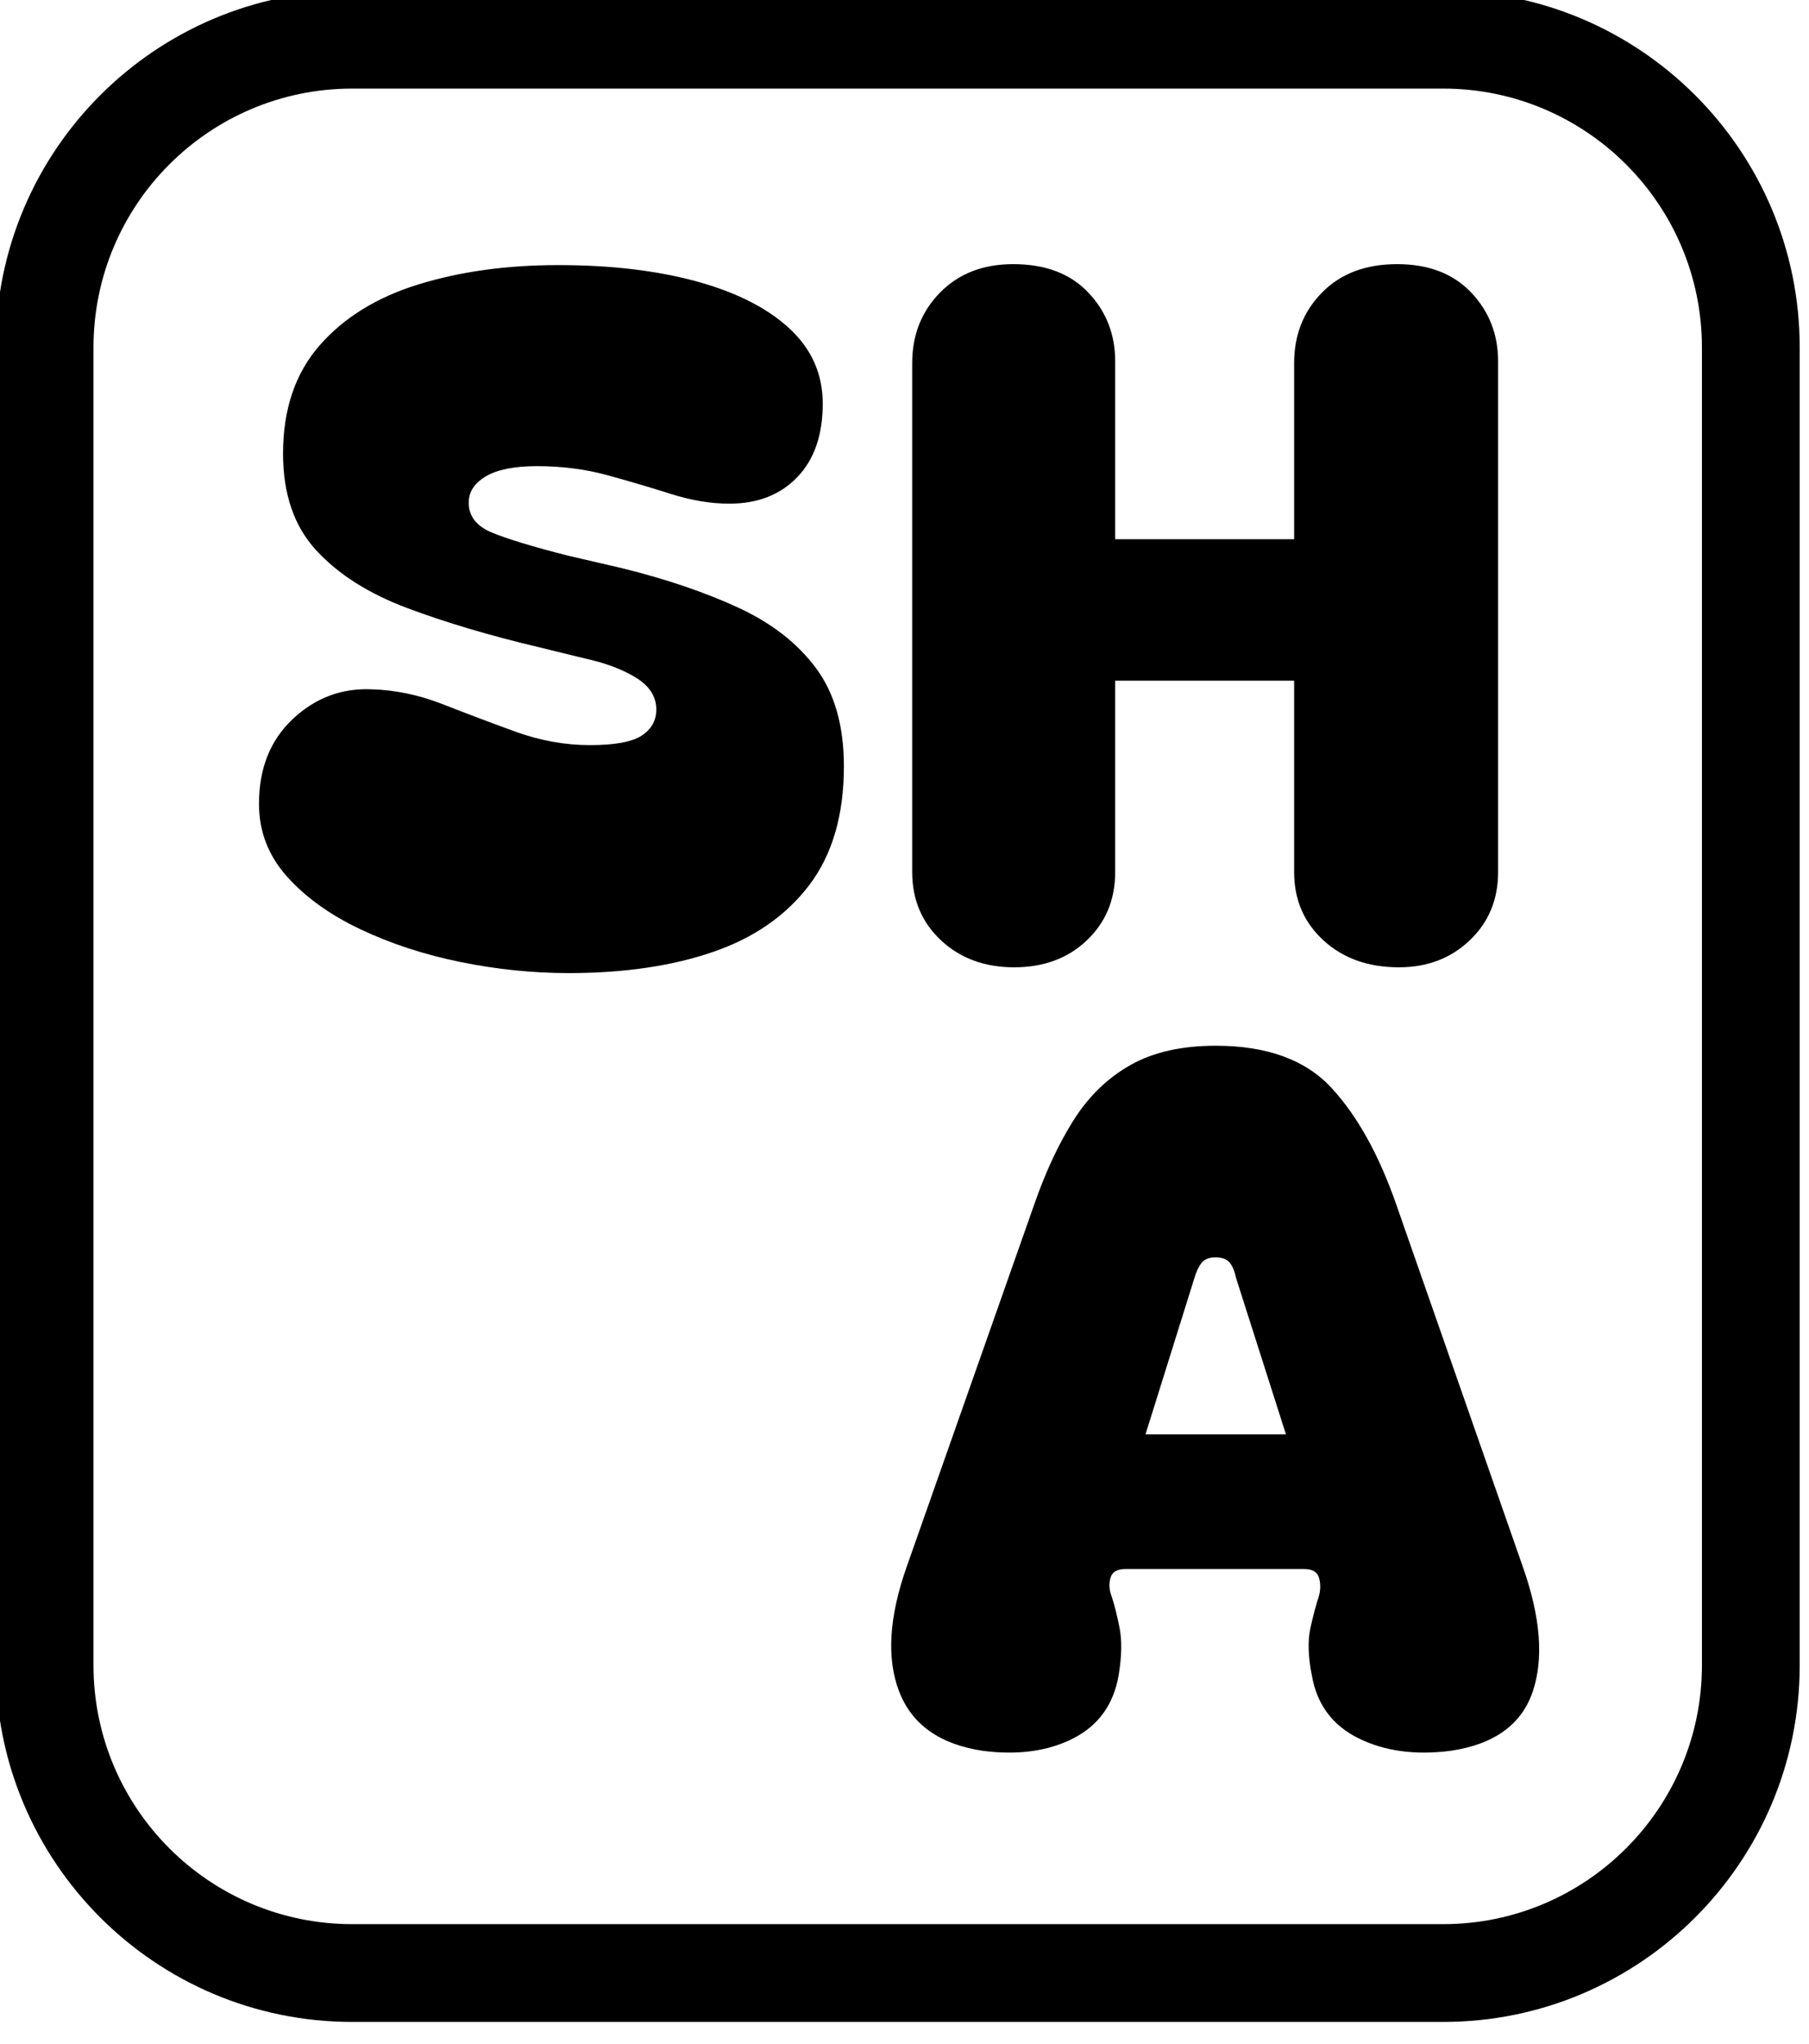
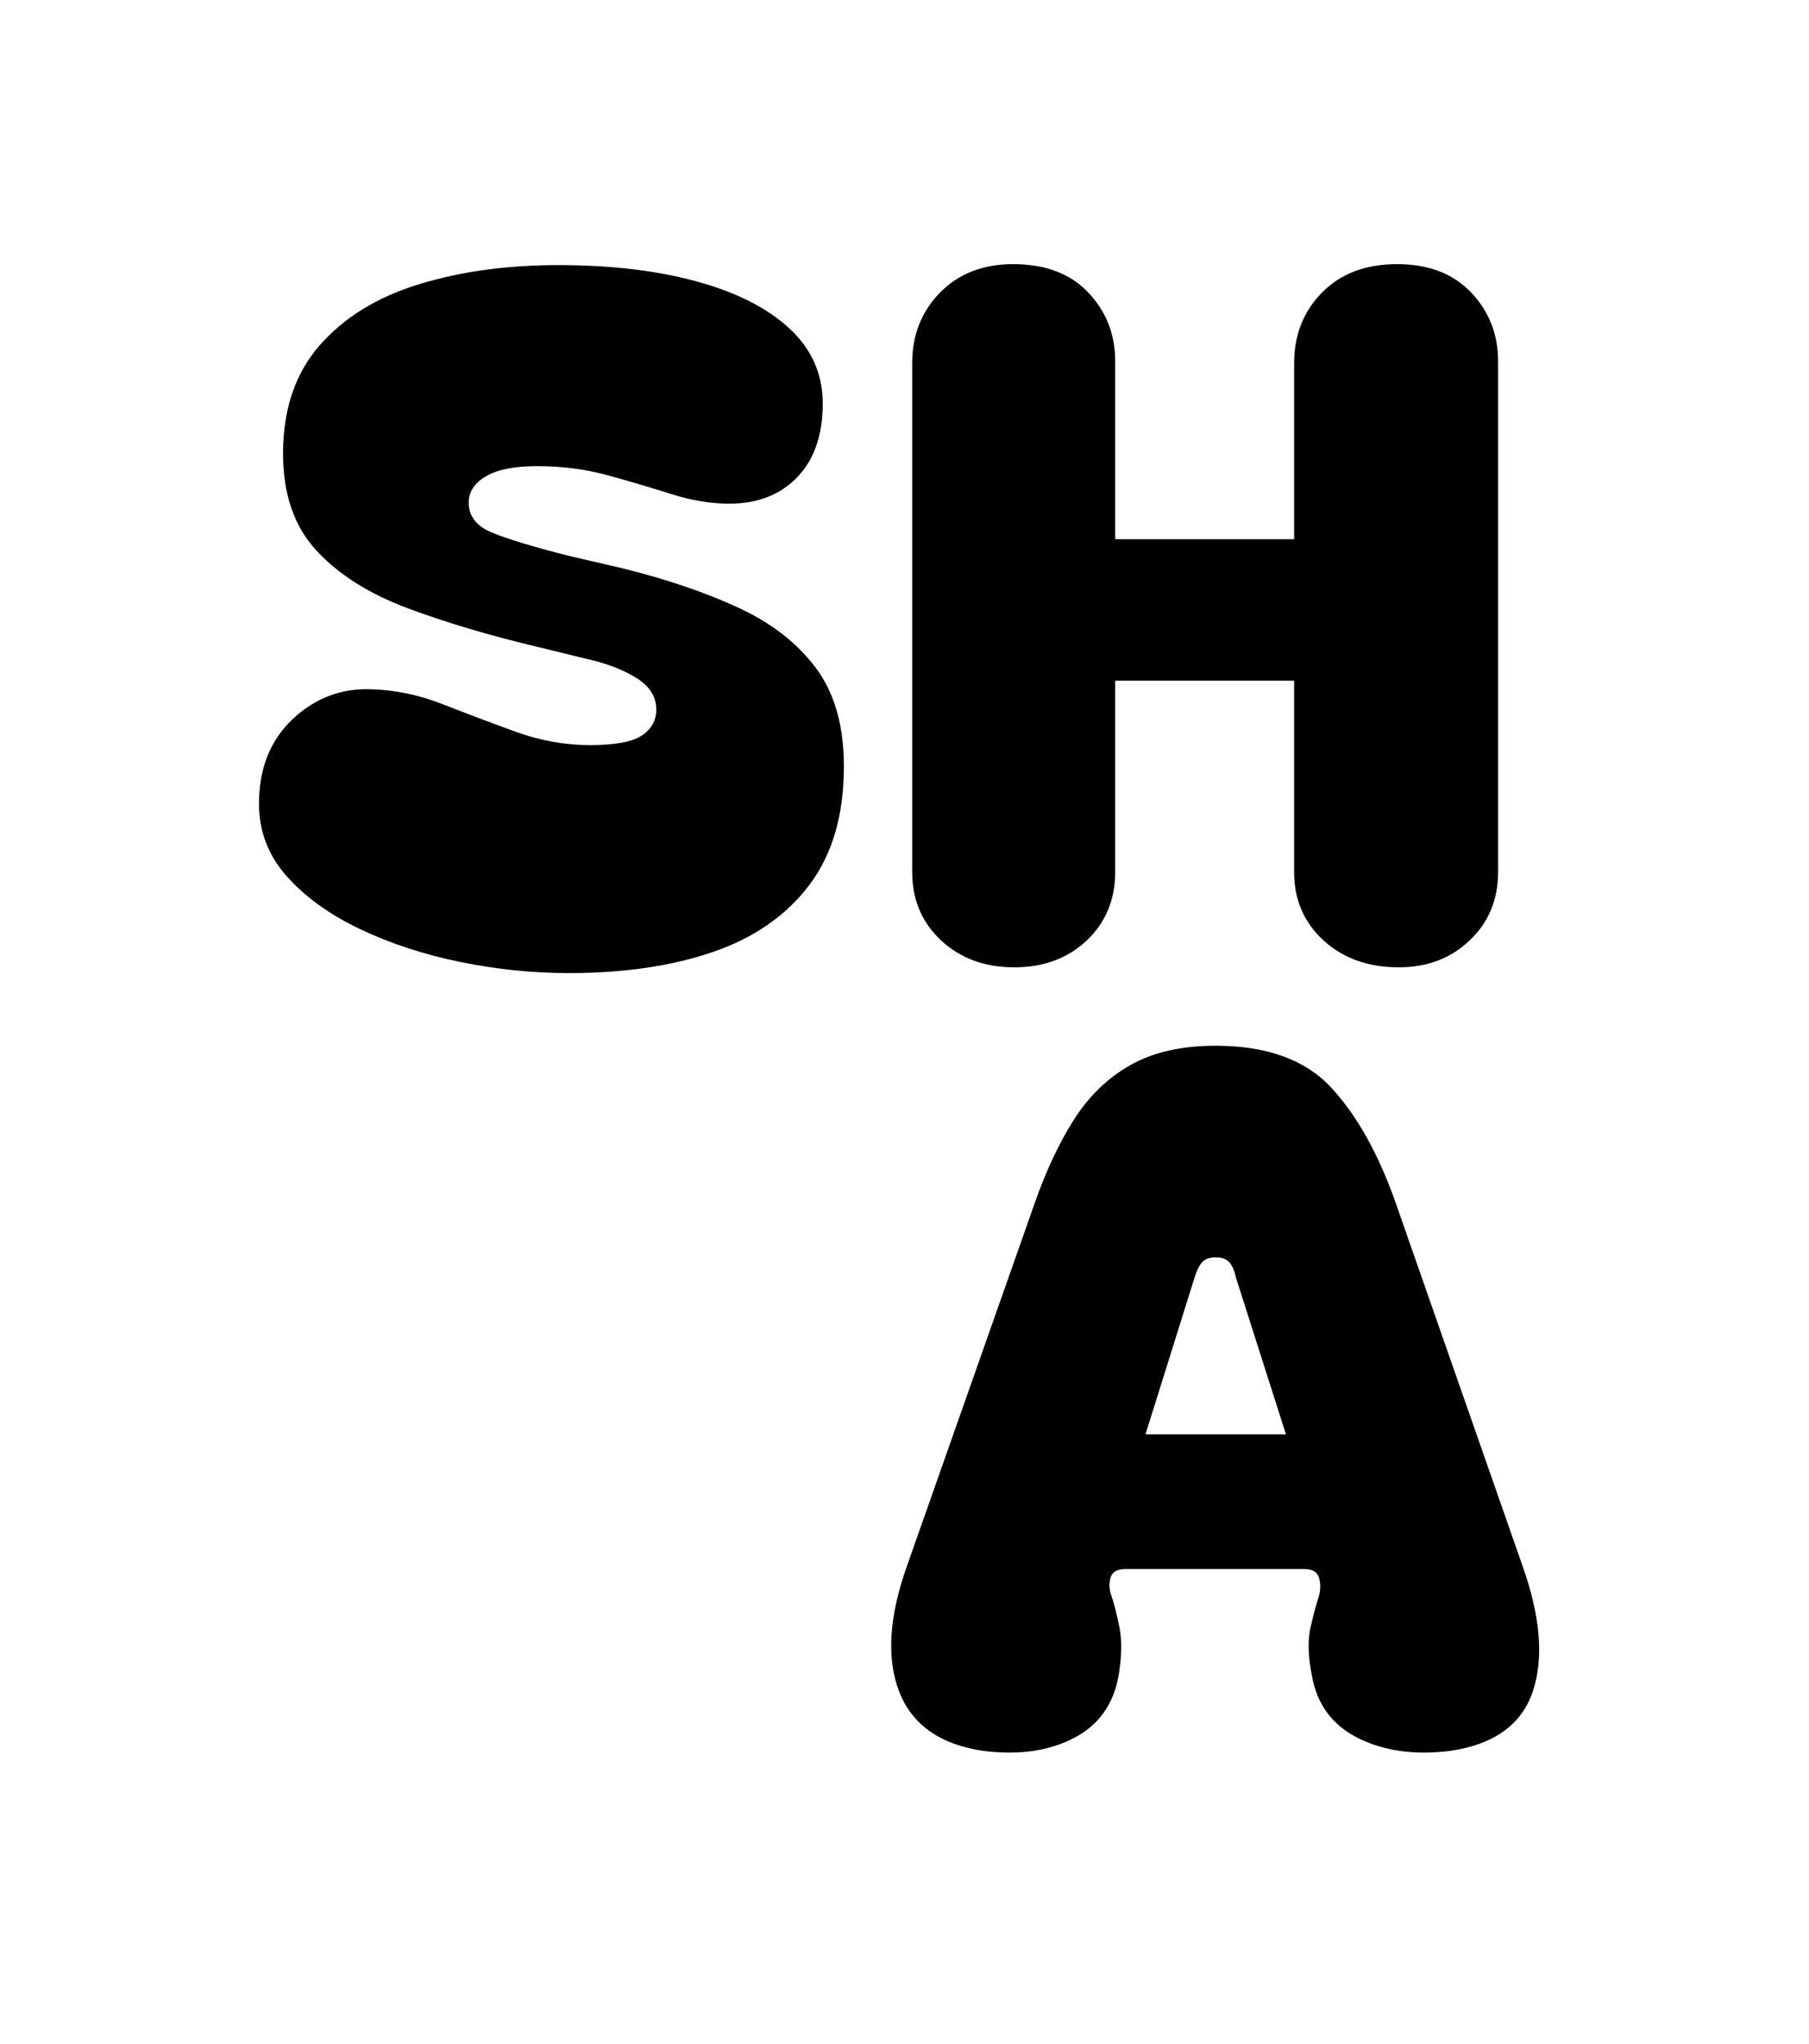
<svg xmlns="http://www.w3.org/2000/svg" width="100%" height="100%" viewBox="0 0 146 165" version="1.1" xml:space="preserve" style="fill-rule:evenodd;clip-rule:evenodd;stroke-linejoin:round;stroke-miterlimit:2;">
  <g transform="matrix(1,0,0,1,-827.07,-1305.01)">
    <g id="STATE-SMALL" transform="matrix(0.632,0,0,0.632,399.76,473.136)">
      <g transform="matrix(1,0,0,1,1.675,-5.242)">
        <g transform="matrix(1,0,0,1,-159.532,689.405)">
          <path d="M906.612,756.369C902.026,756.369 897.419,755.898 892.791,754.956C888.164,754.014 883.905,752.622 880.015,750.779C876.124,748.936 872.992,746.684 870.616,744.022C868.241,741.36 867.054,738.268 867.054,734.747C867.054,730.242 868.487,726.638 871.354,723.936C874.22,721.233 877.578,719.963 881.427,720.127C884.458,720.209 887.488,720.844 890.519,722.031C893.549,723.219 896.641,724.386 899.794,725.533C902.947,726.679 906.121,727.253 909.315,727.253C912.509,727.253 914.72,726.843 915.949,726.024C917.177,725.205 917.792,724.099 917.792,722.707C917.792,721.069 916.932,719.718 915.212,718.653C913.492,717.588 911.321,716.769 908.701,716.196L902.681,714.722C896.456,713.247 890.887,711.589 885.973,709.746C881.059,707.903 877.189,705.446 874.363,702.375C871.538,699.304 870.125,695.188 870.125,690.028C870.125,684.377 871.681,679.77 874.793,676.208C877.906,672.645 882.124,670.044 887.447,668.406C892.771,666.768 898.709,665.949 905.261,665.949C911.977,665.949 917.874,666.646 922.951,668.038C928.029,669.43 931.981,671.437 934.807,674.058C937.632,676.679 939.045,679.873 939.045,683.64C939.045,687.653 937.96,690.786 935.789,693.038C933.619,695.291 930.732,696.417 927.128,696.417C924.753,696.417 922.276,696.007 919.696,695.188C917.116,694.369 914.413,693.571 911.588,692.793C908.762,692.015 905.752,691.626 902.558,691.626C899.691,691.626 897.521,692.055 896.047,692.915C894.573,693.775 893.836,694.902 893.836,696.294C893.836,698.014 894.818,699.283 896.784,700.102C898.75,700.921 901.985,701.904 906.489,703.051L913.369,704.648C919.02,706.04 923.975,707.719 928.234,709.685C932.493,711.65 935.81,714.23 938.185,717.424C940.56,720.619 941.748,724.796 941.748,729.955C941.748,736.18 940.274,741.237 937.325,745.128C934.377,749.018 930.282,751.864 925.04,753.666C919.798,755.468 913.656,756.369 906.612,756.369Z" style="fill-rule:nonzero;" />
        </g>
        <g transform="matrix(1,0,0,1,-159.532,689.405)">
          <path d="M963.493,755.631C959.725,755.631 956.613,754.485 954.156,752.192C951.699,749.898 950.47,746.991 950.47,743.469L950.47,678.48C950.47,674.877 951.658,671.867 954.033,669.451C956.408,667.035 959.52,665.827 963.37,665.827C967.465,665.827 970.659,667.035 972.952,669.451C975.245,671.867 976.392,674.795 976.392,678.235L976.392,700.962L999.243,700.962L999.243,678.48C999.243,674.877 1000.43,671.867 1002.81,669.451C1005.18,667.035 1008.38,665.827 1012.39,665.827C1016.4,665.827 1019.55,667.035 1021.85,669.451C1024.14,671.867 1025.29,674.795 1025.29,678.235L1025.29,743.469C1025.29,746.991 1024.08,749.898 1021.66,752.192C1019.25,754.485 1016.24,755.631 1012.63,755.631C1008.7,755.631 1005.49,754.485 1002.99,752.192C1000.49,749.898 999.243,746.991 999.243,743.469L999.243,719.022L976.392,719.022L976.392,743.469C976.392,746.991 975.184,749.898 972.768,752.192C970.352,754.485 967.26,755.631 963.493,755.631Z" style="fill-rule:nonzero;" />
        </g>
        <g transform="matrix(1,0,0,1,-91.288,666.25)">
          <path d="M891.256,878.852C885.768,878.033 882.206,875.515 880.567,871.297C878.929,867.079 879.257,861.735 881.55,855.264L897.767,809.195C899.241,804.936 900.94,801.291 902.865,798.261C904.79,795.231 907.206,792.897 910.113,791.259C913.021,789.621 916.645,788.802 920.986,788.802C927.538,788.802 932.472,790.603 935.789,794.207C939.107,797.811 941.871,802.807 944.082,809.195L960.176,855.264C962.469,861.735 962.899,867.079 961.466,871.297C960.032,875.515 956.531,878.033 950.962,878.852C946.457,879.425 942.546,878.893 939.229,877.255C935.912,875.617 933.926,872.955 933.271,869.27C932.78,866.813 932.718,864.765 933.087,863.127C933.455,861.489 933.803,860.179 934.131,859.196C934.377,858.377 934.397,857.578 934.192,856.8C933.988,856.022 933.353,855.633 932.288,855.633L909.438,855.633C908.373,855.633 907.738,856.022 907.534,856.8C907.329,857.578 907.39,858.377 907.718,859.196C908.045,860.179 908.373,861.489 908.701,863.127C909.028,864.765 908.987,866.813 908.578,869.27C907.923,872.955 905.998,875.617 902.804,877.255C899.61,878.893 895.76,879.425 891.256,878.852ZM929.954,838.434L923.566,818.409C923.402,817.59 923.136,816.955 922.767,816.505C922.399,816.054 921.805,815.829 920.986,815.829C920.167,815.829 919.573,816.054 919.204,816.505C918.836,816.955 918.529,817.59 918.283,818.409L912.018,838.434L929.954,838.434Z" style="fill-rule:nonzero;" />
        </g>
      </g>
      <g transform="matrix(0.177,0,0,0.837,628.365,701.106)">
-         <path d="M1568.27,787.964C1568.27,757.924 1453.03,733.535 1311.08,733.535L523.921,733.535C381.972,733.535 266.727,757.924 266.727,787.964L266.727,989.036C266.727,1019.08 381.972,1043.46 523.921,1043.46L1311.08,1043.46C1453.03,1043.46 1568.27,1019.08 1568.27,989.036L1568.27,787.964ZM1497.73,787.964L1497.73,989.036C1497.73,1010.84 1414.09,1028.54 1311.08,1028.54C1311.08,1028.54 523.921,1028.54 523.921,1028.54C420.907,1028.54 337.273,1010.84 337.273,989.036C337.273,989.036 337.273,787.964 337.273,787.964C337.273,766.164 420.907,748.465 523.921,748.465C523.921,748.465 1311.08,748.465 1311.08,748.465C1414.09,748.465 1497.73,766.164 1497.73,787.964Z" />
-       </g>
+         </g>
    </g>
  </g>
</svg>